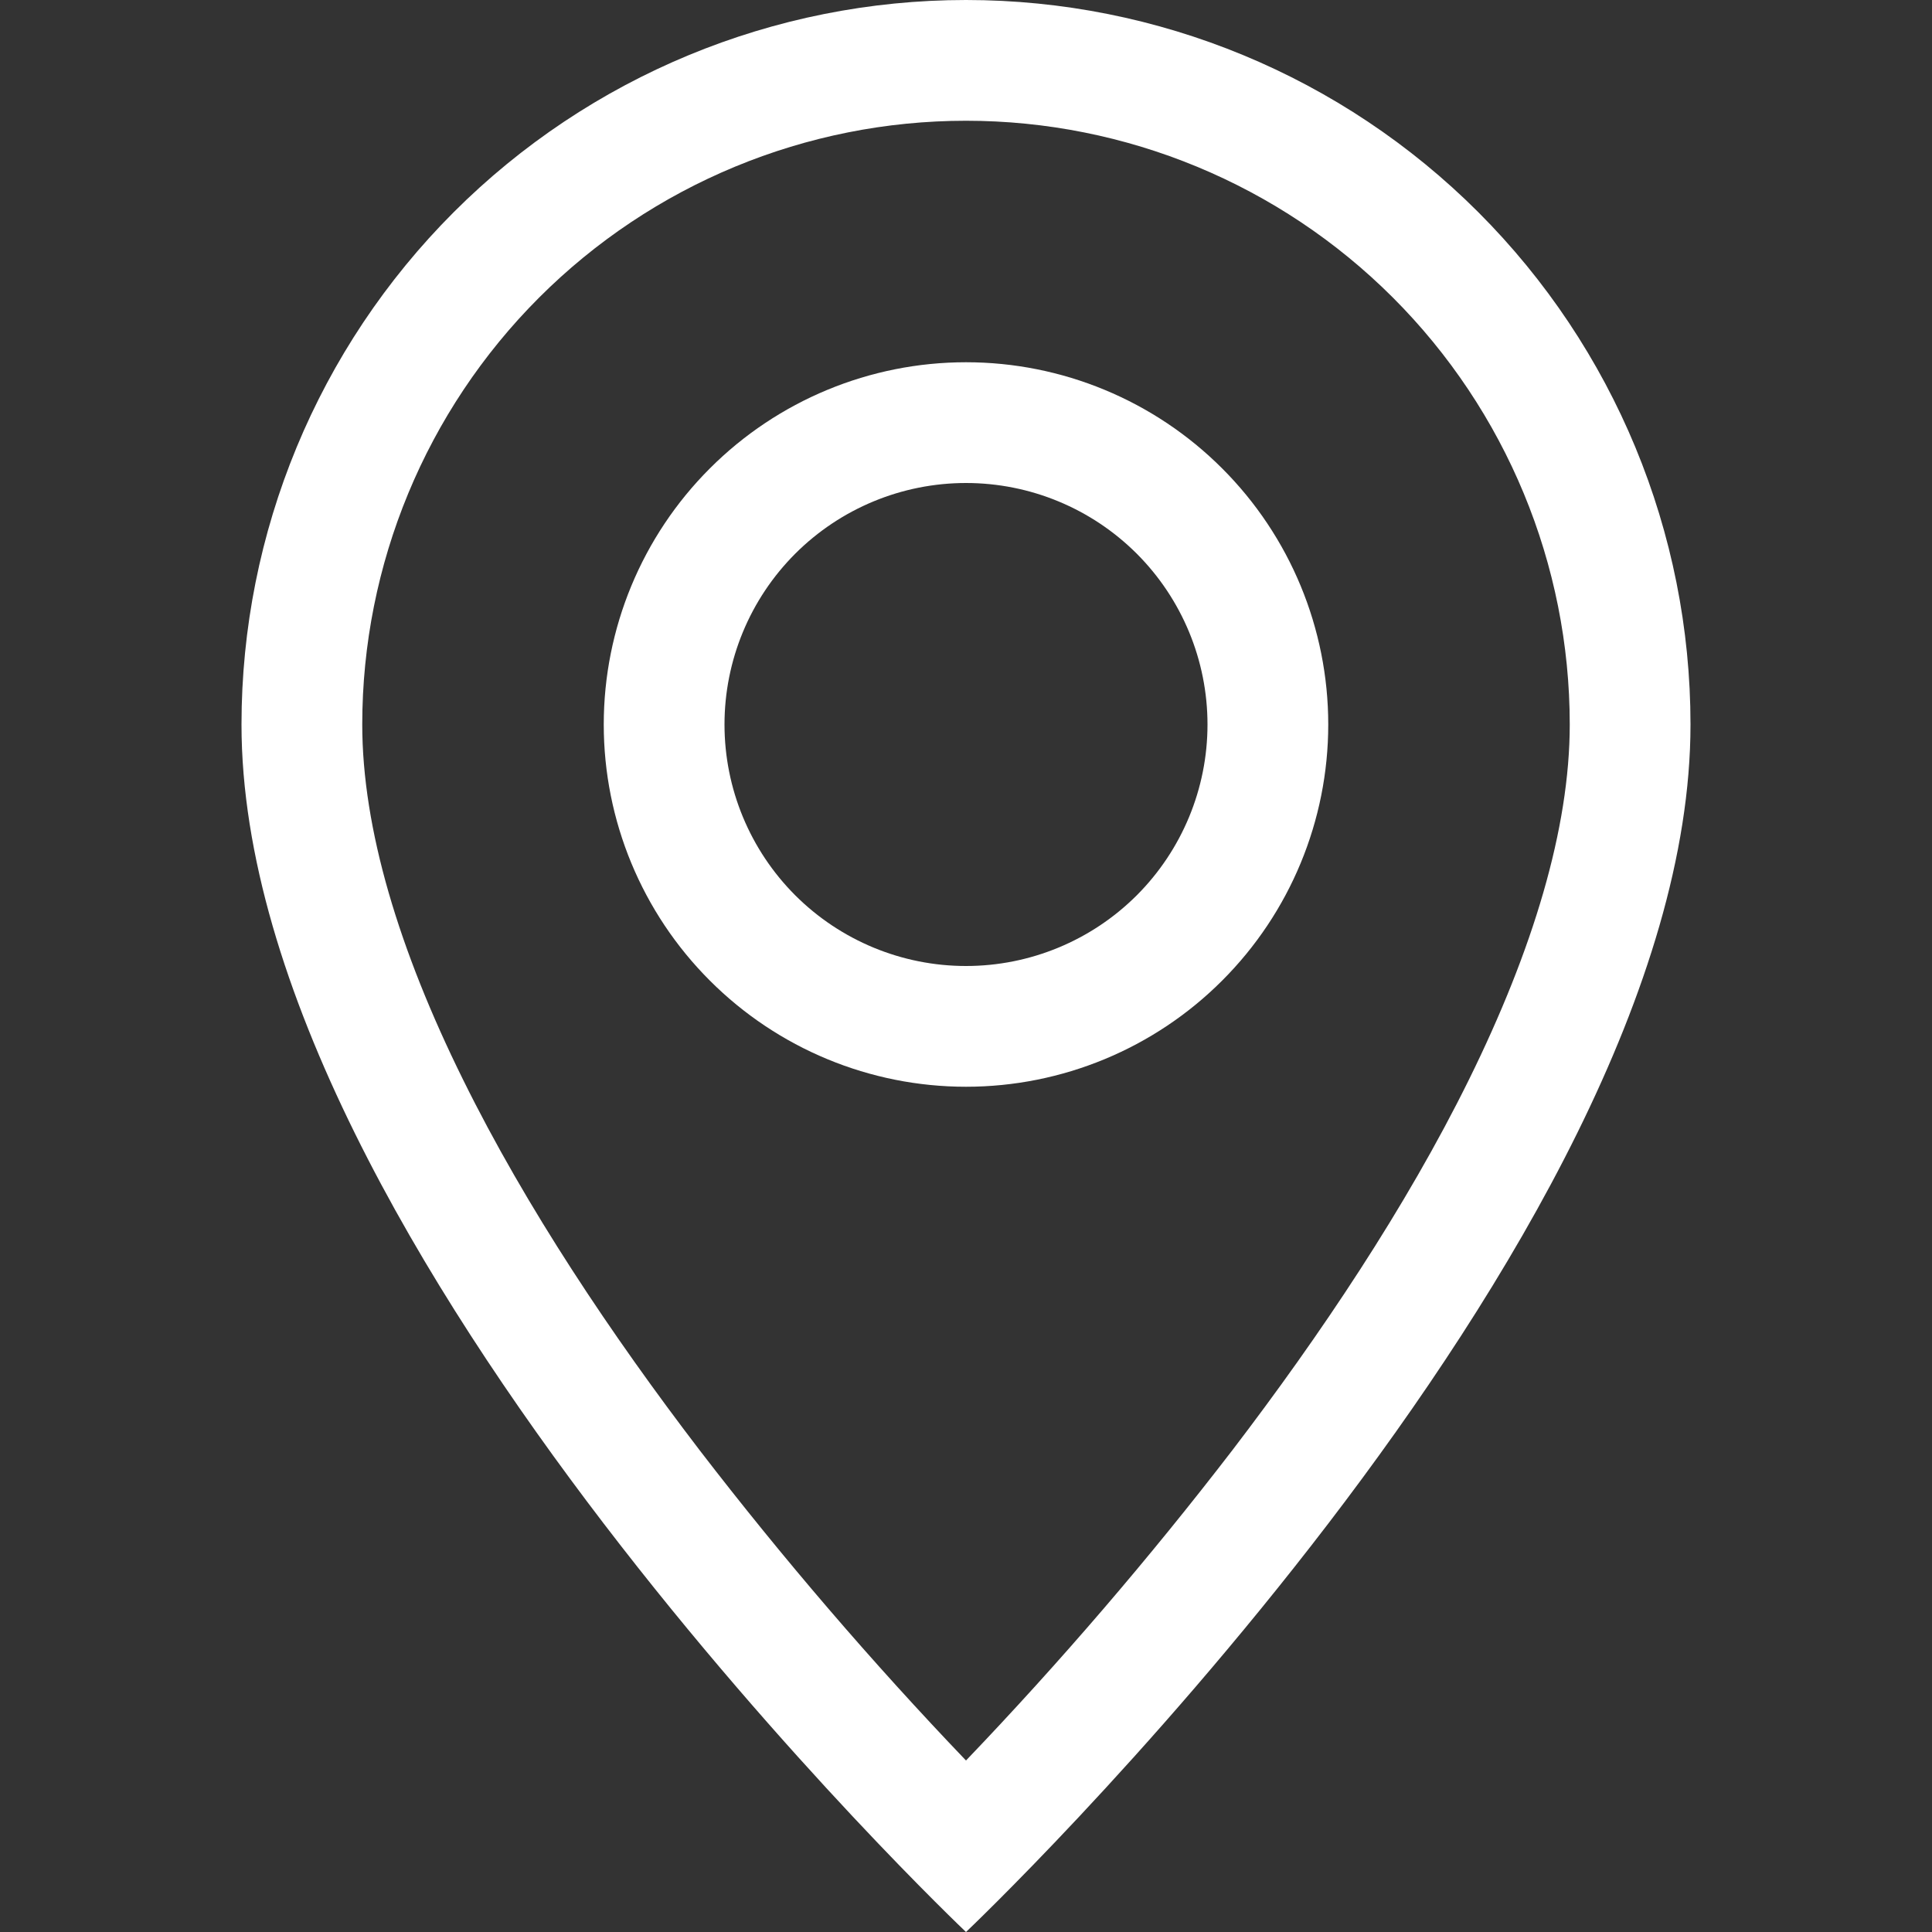
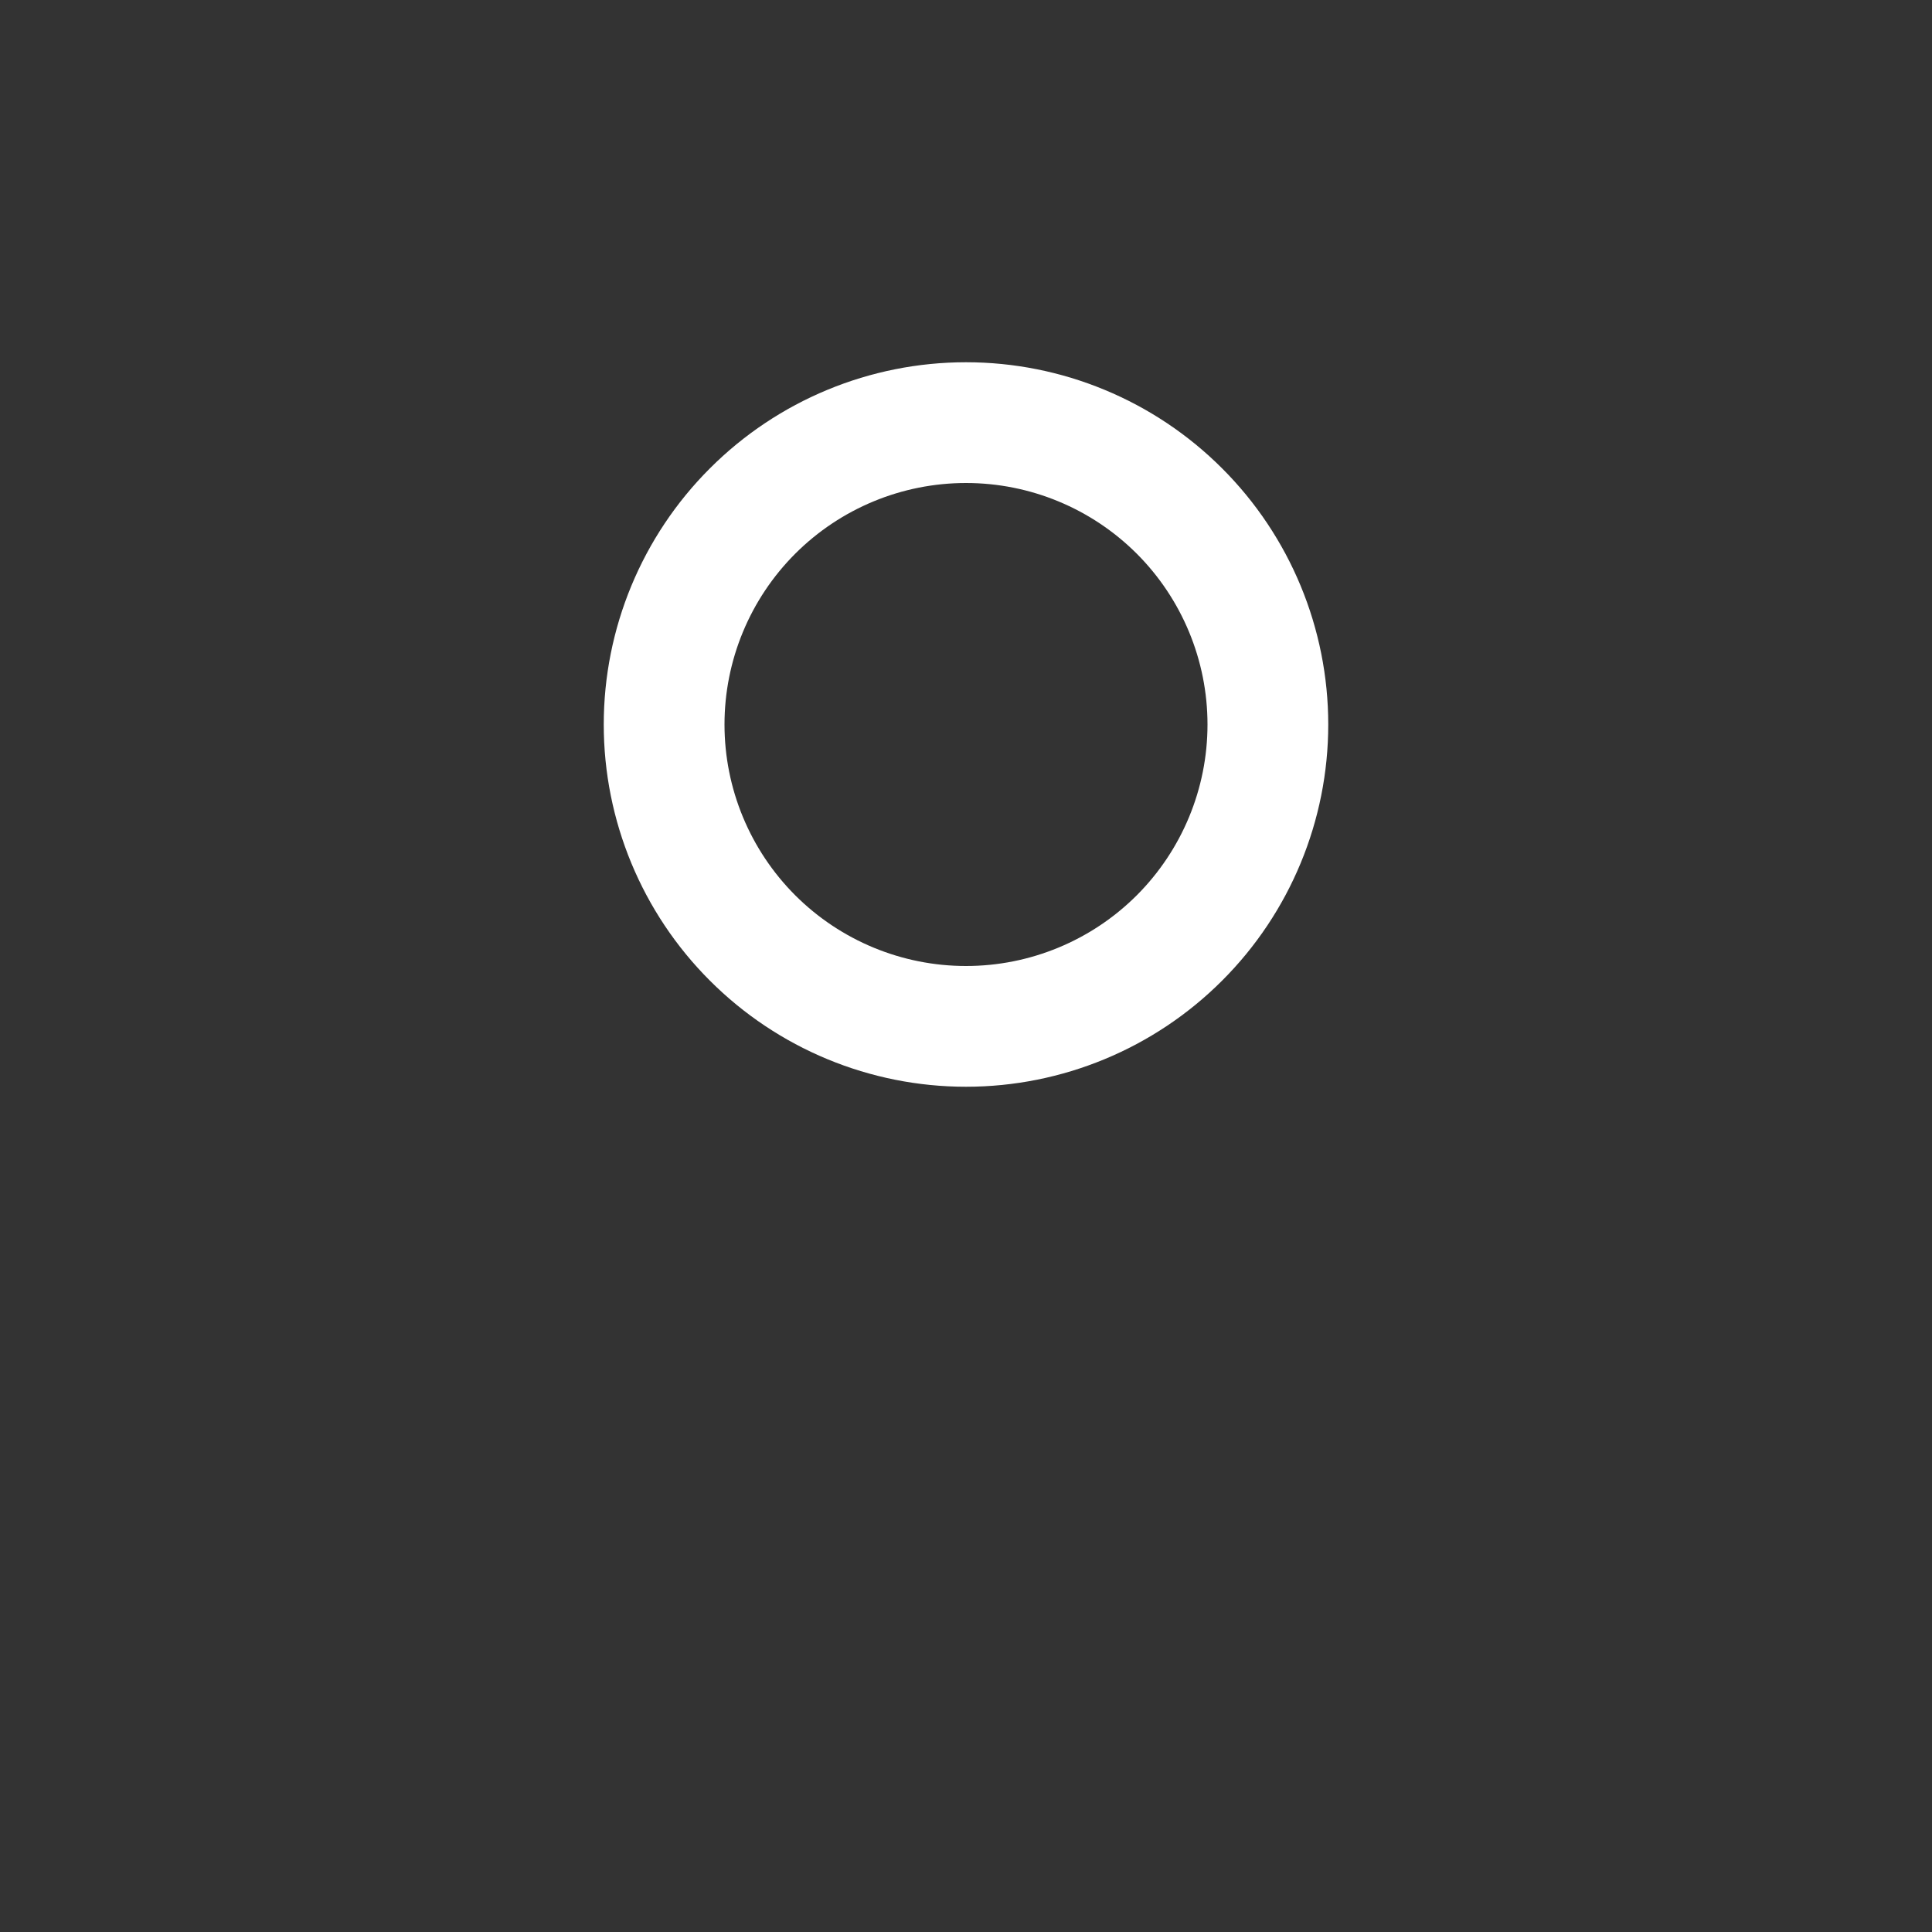
<svg xmlns="http://www.w3.org/2000/svg" width="30" height="30" viewBox="0 0 30 30" fill="none">
  <rect x="0" y="0" width="30" height="30" fill="#333333" stroke="none" />
-   <path d="M22.811 16.762C21.829 18.754 20.497 20.738 19.136 22.519C17.845 24.198 16.464 25.807 15 27.337C13.536 25.807 12.155 24.198 10.864 22.519C9.502 20.738 8.171 18.754 7.189 16.762C6.195 14.751 5.625 12.866 5.625 11.25C5.625 8.764 6.613 6.379 8.371 4.621C10.129 2.863 12.514 1.875 15 1.875C17.486 1.875 19.871 2.863 21.629 4.621C23.387 6.379 24.375 8.764 24.375 11.25C24.375 12.866 23.803 14.751 22.811 16.762ZM15 30C15 30 26.25 19.339 26.25 11.25C26.25 8.266 25.065 5.405 22.955 3.295C20.845 1.185 17.984 0 15 0C12.016 0 9.155 1.185 7.045 3.295C4.935 5.405 3.75 8.266 3.75 11.25C3.75 19.339 15 30 15 30Z" fill="white" />
  <path d="M15 15C14.005 15 13.052 14.605 12.348 13.902C11.645 13.198 11.25 12.245 11.25 11.25C11.25 10.255 11.645 9.302 12.348 8.598C13.052 7.895 14.005 7.5 15 7.5C15.995 7.5 16.948 7.895 17.652 8.598C18.355 9.302 18.75 10.255 18.75 11.25C18.75 12.245 18.355 13.198 17.652 13.902C16.948 14.605 15.995 15 15 15ZM15 16.875C16.492 16.875 17.923 16.282 18.977 15.227C20.032 14.173 20.625 12.742 20.625 11.25C20.625 9.758 20.032 8.327 18.977 7.273C17.923 6.218 16.492 5.625 15 5.625C13.508 5.625 12.077 6.218 11.023 7.273C9.968 8.327 9.375 9.758 9.375 11.25C9.375 12.742 9.968 14.173 11.023 15.227C12.077 16.282 13.508 16.875 15 16.875Z" fill="white" />
</svg>